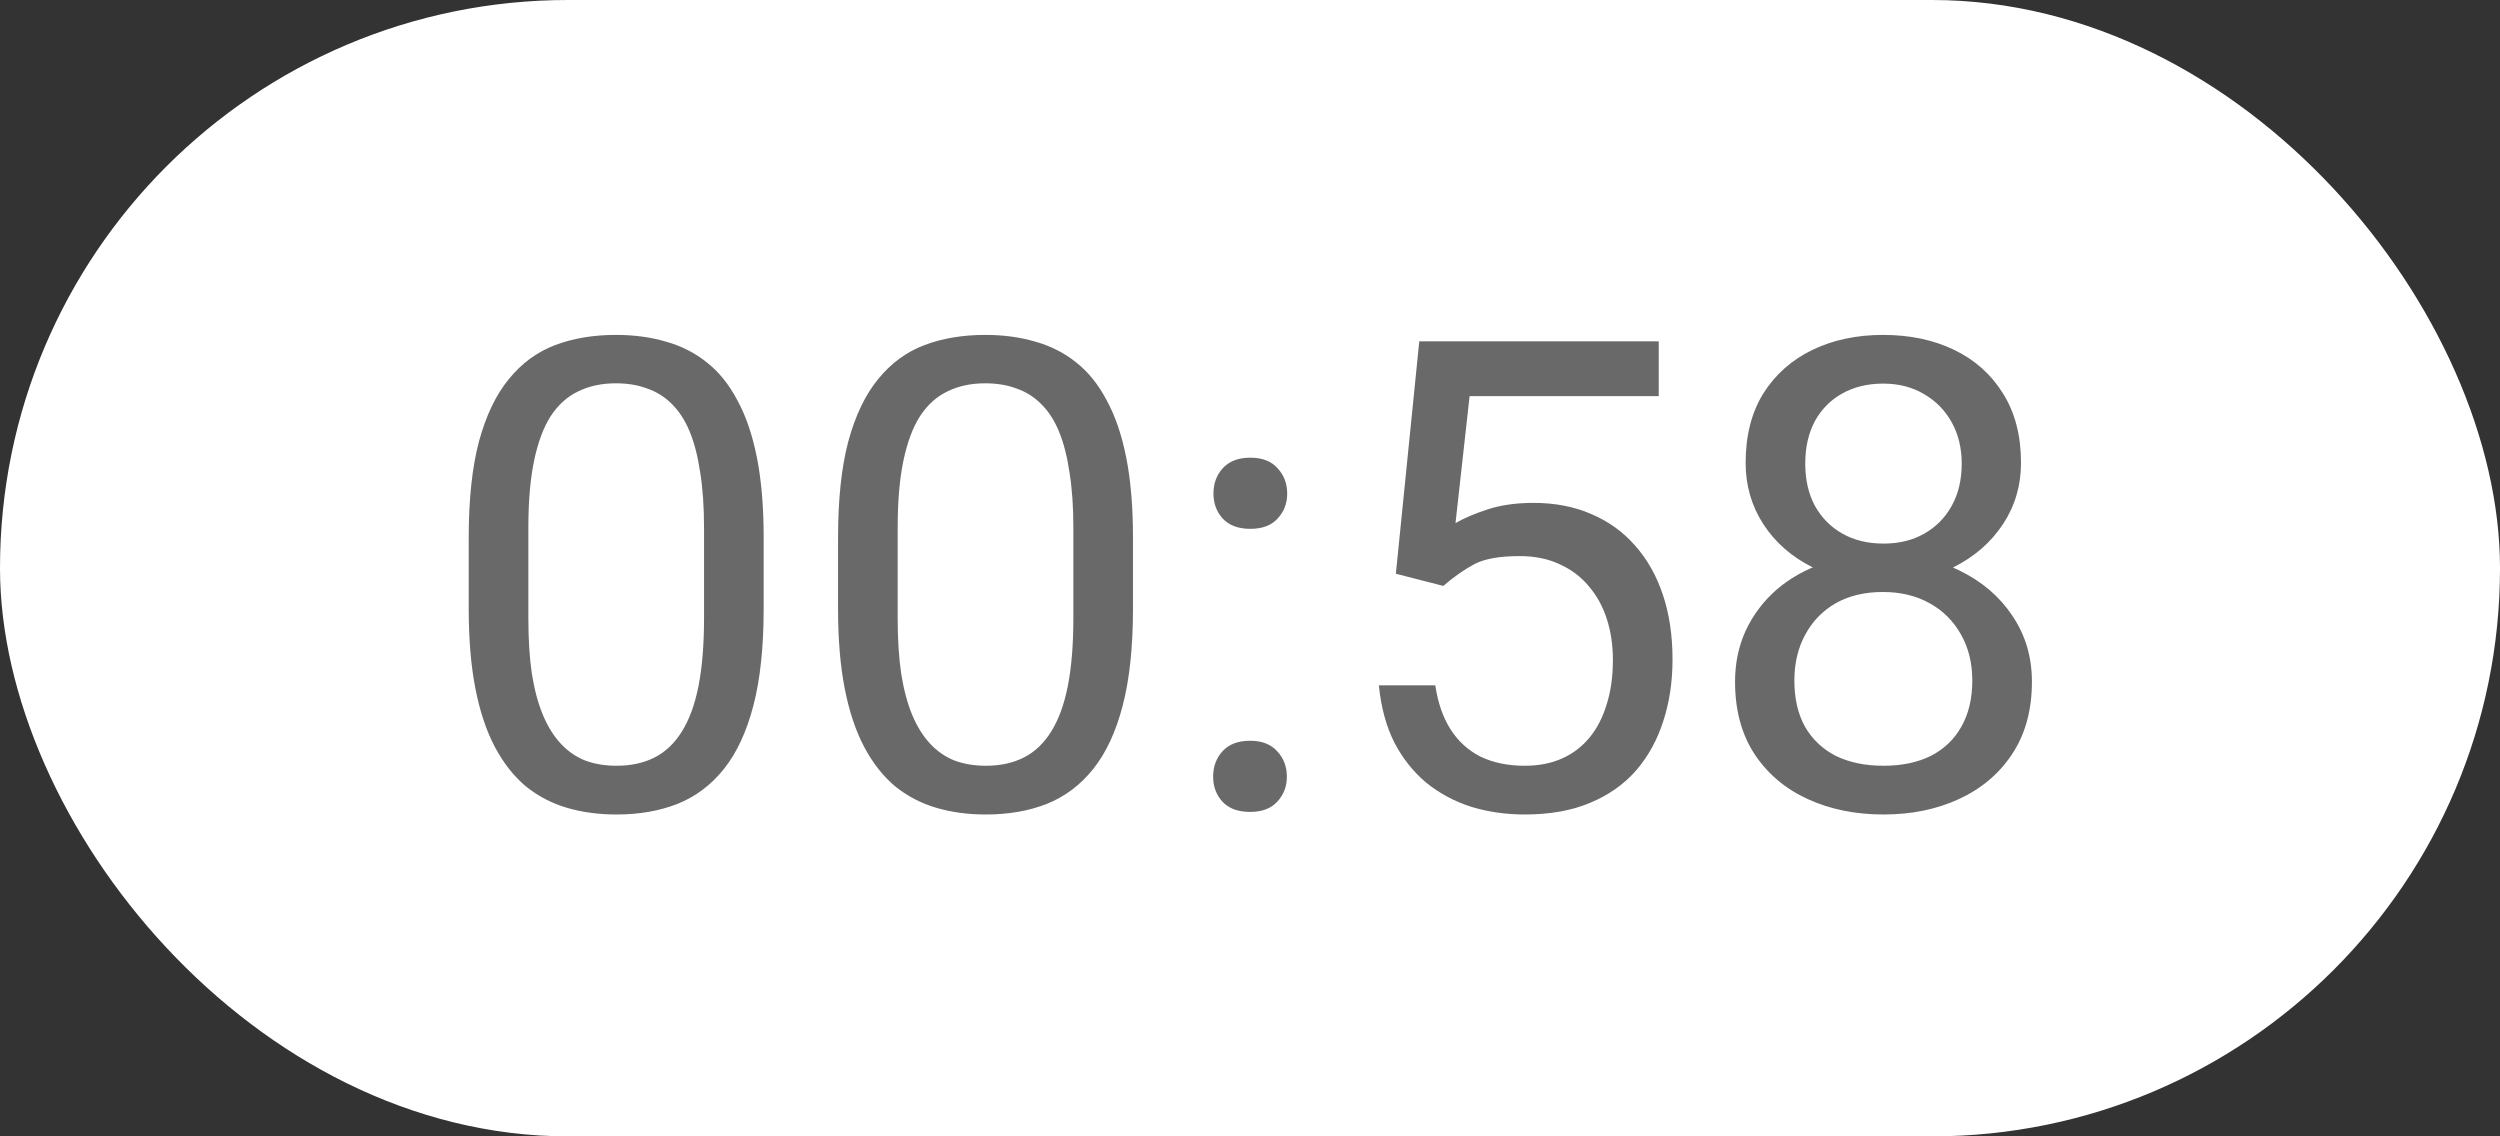
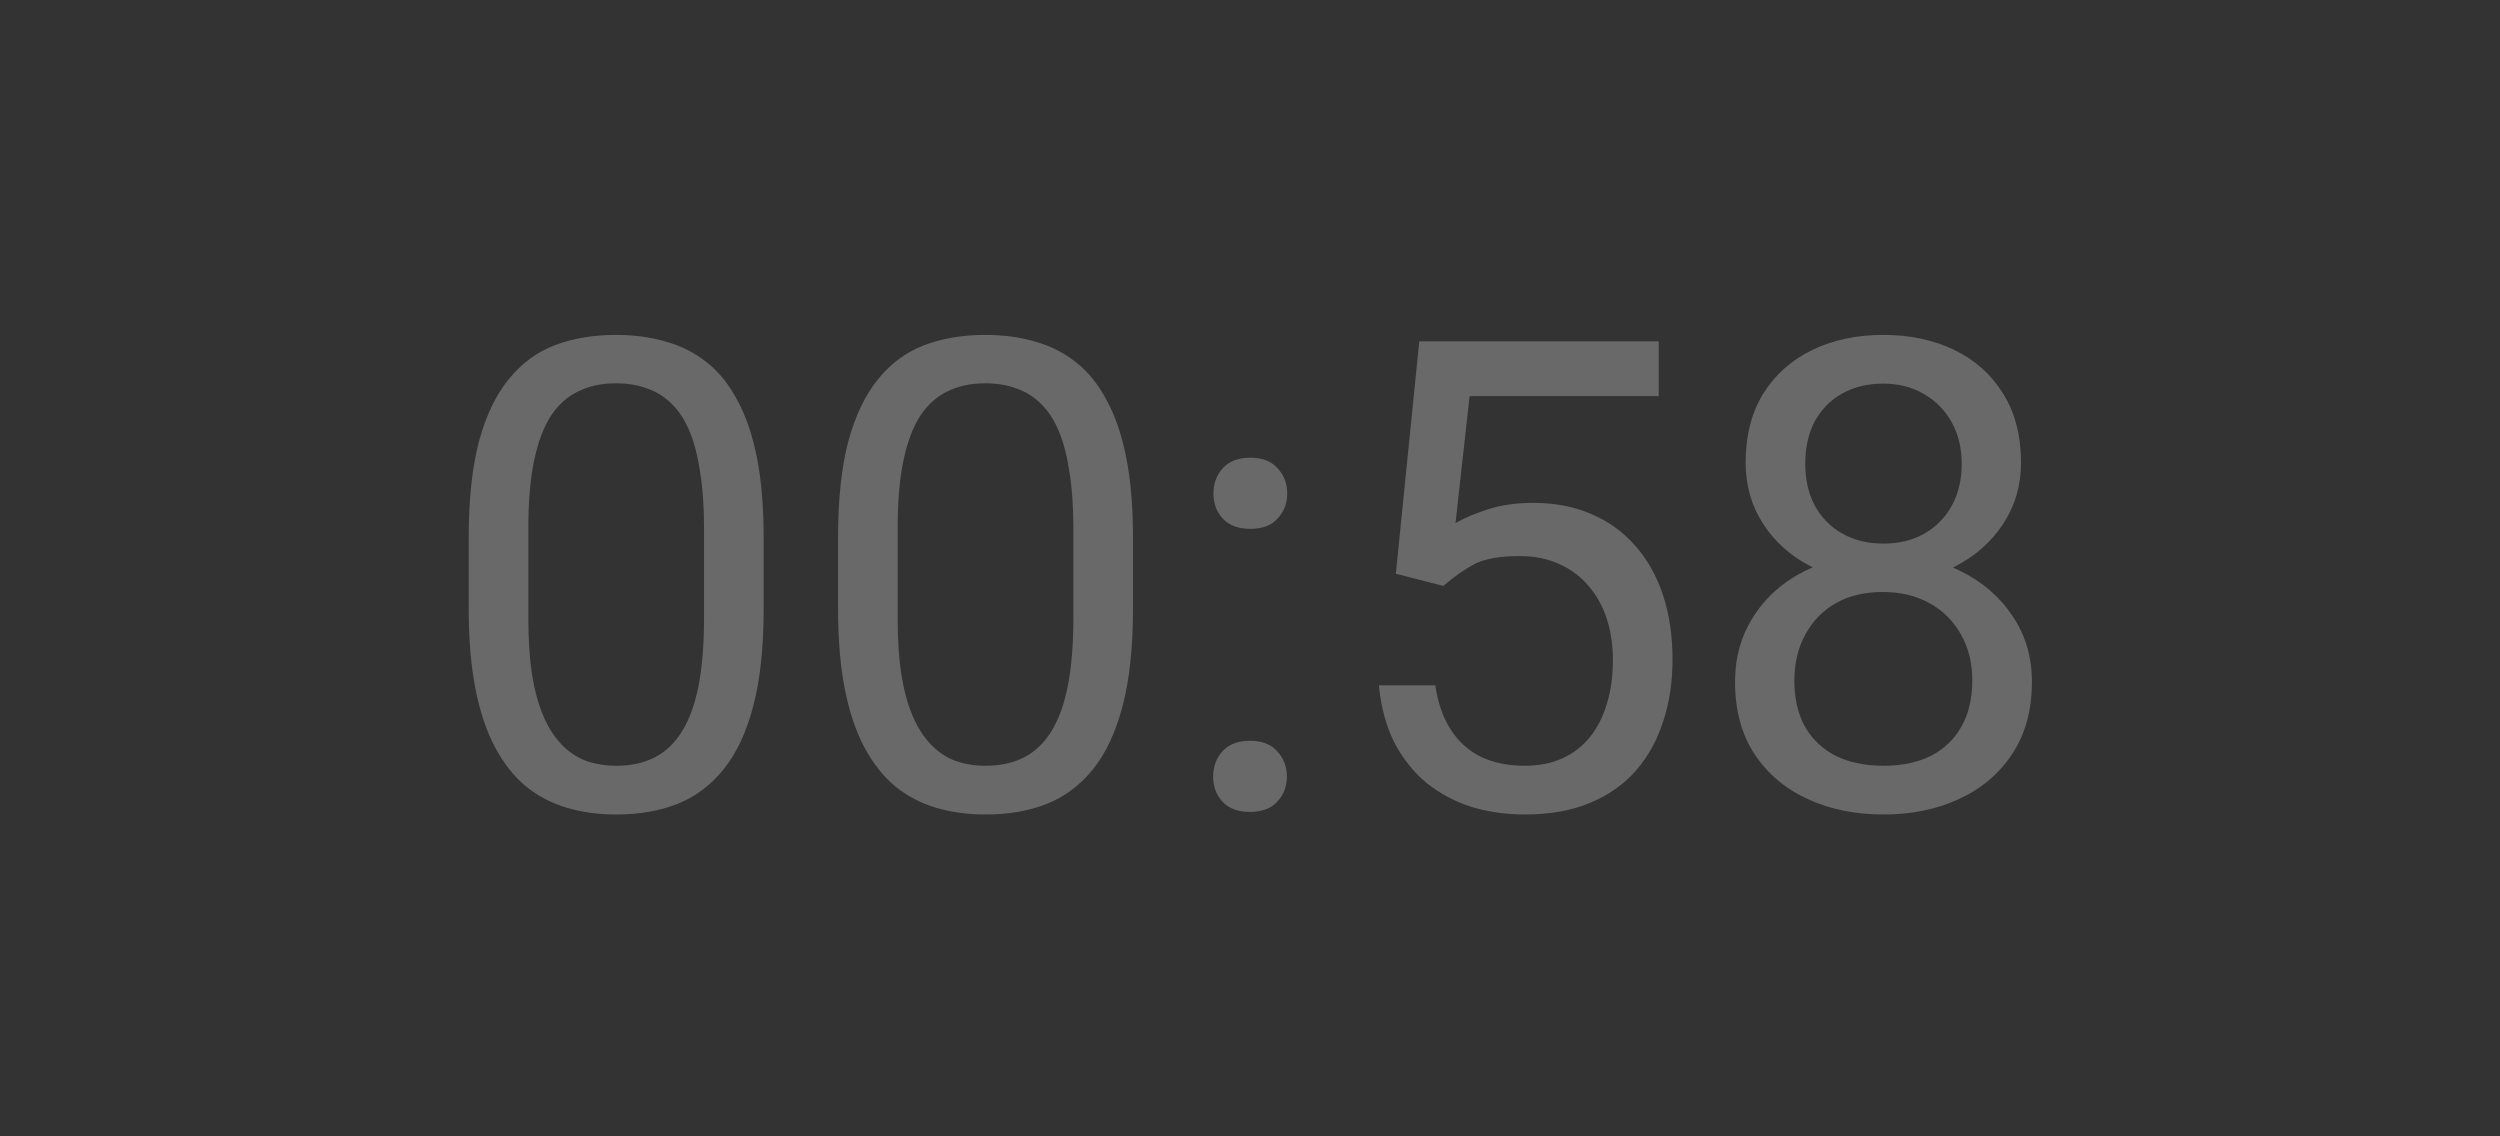
<svg xmlns="http://www.w3.org/2000/svg" width="99" height="45" viewBox="0 0 99 45" fill="none">
  <rect x="0" y="0" width="99" height="45" fill="#333333" stroke="none" />
-   <rect width="99" height="45" rx="22.5" fill="white" />
  <path d="M30.241 21.285V24.104C30.241 25.619 30.106 26.896 29.835 27.938C29.564 28.979 29.175 29.816 28.667 30.451C28.159 31.086 27.546 31.547 26.826 31.835C26.115 32.114 25.311 32.254 24.414 32.254C23.703 32.254 23.047 32.165 22.446 31.987C21.845 31.81 21.304 31.526 20.821 31.137C20.347 30.739 19.941 30.223 19.602 29.588C19.264 28.953 19.006 28.183 18.828 27.277C18.65 26.372 18.561 25.314 18.561 24.104V21.285C18.561 19.77 18.697 18.501 18.968 17.477C19.247 16.453 19.641 15.632 20.148 15.014C20.656 14.387 21.266 13.939 21.977 13.668C22.696 13.397 23.5 13.262 24.389 13.262C25.108 13.262 25.768 13.351 26.369 13.528C26.979 13.698 27.52 13.973 27.994 14.354C28.468 14.726 28.87 15.225 29.2 15.852C29.539 16.469 29.797 17.227 29.975 18.124C30.152 19.021 30.241 20.075 30.241 21.285ZM27.88 24.484V20.892C27.88 20.062 27.829 19.334 27.727 18.708C27.634 18.073 27.495 17.532 27.309 17.083C27.122 16.634 26.885 16.27 26.598 15.991C26.318 15.712 25.992 15.509 25.62 15.382C25.256 15.246 24.846 15.179 24.389 15.179C23.83 15.179 23.335 15.284 22.903 15.496C22.472 15.699 22.108 16.025 21.811 16.474C21.524 16.922 21.304 17.51 21.151 18.238C20.999 18.966 20.923 19.851 20.923 20.892V24.484C20.923 25.314 20.969 26.046 21.062 26.681C21.164 27.315 21.312 27.866 21.507 28.331C21.701 28.788 21.939 29.165 22.218 29.461C22.497 29.757 22.819 29.977 23.183 30.121C23.555 30.256 23.965 30.324 24.414 30.324C24.99 30.324 25.493 30.214 25.925 29.994C26.356 29.774 26.716 29.431 27.004 28.966C27.3 28.492 27.52 27.887 27.664 27.15C27.808 26.406 27.88 25.517 27.88 24.484ZM44.866 21.285V24.104C44.866 25.619 44.731 26.896 44.46 27.938C44.189 28.979 43.8 29.816 43.292 30.451C42.784 31.086 42.171 31.547 41.451 31.835C40.74 32.114 39.936 32.254 39.039 32.254C38.328 32.254 37.672 32.165 37.071 31.987C36.47 31.81 35.929 31.526 35.446 31.137C34.972 30.739 34.566 30.223 34.227 29.588C33.889 28.953 33.631 28.183 33.453 27.277C33.275 26.372 33.187 25.314 33.187 24.104V21.285C33.187 19.77 33.322 18.501 33.593 17.477C33.872 16.453 34.266 15.632 34.773 15.014C35.281 14.387 35.891 13.939 36.602 13.668C37.321 13.397 38.125 13.262 39.014 13.262C39.733 13.262 40.393 13.351 40.994 13.528C41.603 13.698 42.145 13.973 42.619 14.354C43.093 14.726 43.495 15.225 43.825 15.852C44.164 16.469 44.422 17.227 44.6 18.124C44.777 19.021 44.866 20.075 44.866 21.285ZM42.505 24.484V20.892C42.505 20.062 42.454 19.334 42.352 18.708C42.259 18.073 42.12 17.532 41.934 17.083C41.747 16.634 41.51 16.27 41.223 15.991C40.943 15.712 40.617 15.509 40.245 15.382C39.881 15.246 39.471 15.179 39.014 15.179C38.455 15.179 37.96 15.284 37.528 15.496C37.097 15.699 36.733 16.025 36.437 16.474C36.149 16.922 35.929 17.51 35.776 18.238C35.624 18.966 35.548 19.851 35.548 20.892V24.484C35.548 25.314 35.594 26.046 35.688 26.681C35.789 27.315 35.937 27.866 36.132 28.331C36.327 28.788 36.563 29.165 36.843 29.461C37.122 29.757 37.444 29.977 37.808 30.121C38.18 30.256 38.59 30.324 39.039 30.324C39.615 30.324 40.118 30.214 40.55 29.994C40.981 29.774 41.341 29.431 41.629 28.966C41.925 28.492 42.145 27.887 42.289 27.15C42.433 26.406 42.505 25.517 42.505 24.484ZM48.04 30.756C48.04 30.358 48.163 30.024 48.408 29.753C48.662 29.474 49.026 29.334 49.5 29.334C49.974 29.334 50.334 29.474 50.579 29.753C50.833 30.024 50.96 30.358 50.96 30.756C50.96 31.145 50.833 31.475 50.579 31.746C50.334 32.017 49.974 32.152 49.5 32.152C49.026 32.152 48.662 32.017 48.408 31.746C48.163 31.475 48.04 31.145 48.04 30.756ZM48.053 19.546C48.053 19.148 48.175 18.814 48.421 18.543C48.675 18.264 49.039 18.124 49.513 18.124C49.987 18.124 50.346 18.264 50.592 18.543C50.846 18.814 50.973 19.148 50.973 19.546C50.973 19.935 50.846 20.265 50.592 20.536C50.346 20.807 49.987 20.942 49.513 20.942C49.039 20.942 48.675 20.807 48.421 20.536C48.175 20.265 48.053 19.935 48.053 19.546ZM57.155 23.202L55.276 22.72L56.203 13.516H65.686V15.687H58.196L57.638 20.714C57.976 20.519 58.404 20.337 58.92 20.168C59.445 19.999 60.046 19.914 60.723 19.914C61.578 19.914 62.343 20.062 63.02 20.358C63.698 20.646 64.273 21.061 64.747 21.602C65.23 22.144 65.598 22.796 65.852 23.558C66.106 24.319 66.232 25.17 66.232 26.109C66.232 26.998 66.11 27.815 65.864 28.56C65.627 29.304 65.268 29.956 64.785 30.515C64.303 31.065 63.693 31.492 62.957 31.797C62.229 32.102 61.37 32.254 60.38 32.254C59.635 32.254 58.928 32.152 58.26 31.949C57.6 31.738 57.007 31.42 56.482 30.997C55.966 30.565 55.543 30.032 55.213 29.398C54.891 28.754 54.688 28.001 54.603 27.138H56.838C56.94 27.832 57.143 28.416 57.447 28.89C57.752 29.364 58.15 29.723 58.641 29.969C59.14 30.206 59.72 30.324 60.38 30.324C60.938 30.324 61.434 30.227 61.865 30.032C62.297 29.838 62.661 29.558 62.957 29.194C63.253 28.83 63.477 28.39 63.63 27.874C63.791 27.358 63.871 26.778 63.871 26.135C63.871 25.551 63.791 25.009 63.63 24.51C63.469 24.01 63.228 23.575 62.906 23.202C62.593 22.83 62.208 22.542 61.751 22.339C61.294 22.127 60.769 22.021 60.177 22.021C59.39 22.021 58.793 22.127 58.387 22.339C57.989 22.55 57.578 22.838 57.155 23.202ZM80.464 26.998C80.464 28.124 80.201 29.08 79.677 29.867C79.16 30.646 78.458 31.238 77.569 31.645C76.689 32.051 75.695 32.254 74.586 32.254C73.477 32.254 72.478 32.051 71.59 31.645C70.701 31.238 69.999 30.646 69.482 29.867C68.966 29.08 68.708 28.124 68.708 26.998C68.708 26.262 68.848 25.589 69.127 24.98C69.415 24.362 69.817 23.824 70.333 23.367C70.858 22.91 71.476 22.559 72.186 22.314C72.906 22.06 73.697 21.933 74.561 21.933C75.695 21.933 76.706 22.153 77.595 22.593C78.483 23.024 79.182 23.621 79.689 24.383C80.206 25.145 80.464 26.016 80.464 26.998ZM78.103 26.947C78.103 26.262 77.954 25.657 77.658 25.132C77.362 24.599 76.947 24.184 76.414 23.888C75.881 23.591 75.263 23.443 74.561 23.443C73.841 23.443 73.219 23.591 72.694 23.888C72.178 24.184 71.776 24.599 71.488 25.132C71.201 25.657 71.057 26.262 71.057 26.947C71.057 27.658 71.196 28.268 71.476 28.775C71.763 29.275 72.17 29.66 72.694 29.931C73.228 30.193 73.858 30.324 74.586 30.324C75.314 30.324 75.94 30.193 76.465 29.931C76.99 29.66 77.392 29.275 77.671 28.775C77.959 28.268 78.103 27.658 78.103 26.947ZM80.032 18.327C80.032 19.224 79.795 20.033 79.321 20.752C78.847 21.471 78.2 22.038 77.379 22.453C76.558 22.868 75.627 23.075 74.586 23.075C73.528 23.075 72.584 22.868 71.755 22.453C70.934 22.038 70.291 21.471 69.825 20.752C69.36 20.033 69.127 19.224 69.127 18.327C69.127 17.252 69.36 16.338 69.825 15.585C70.299 14.832 70.947 14.256 71.768 13.858C72.588 13.461 73.524 13.262 74.573 13.262C75.631 13.262 76.571 13.461 77.392 13.858C78.213 14.256 78.856 14.832 79.321 15.585C79.795 16.338 80.032 17.252 80.032 18.327ZM77.684 18.365C77.684 17.747 77.552 17.201 77.29 16.727C77.028 16.254 76.664 15.881 76.198 15.61C75.733 15.331 75.191 15.191 74.573 15.191C73.955 15.191 73.414 15.323 72.948 15.585C72.491 15.839 72.132 16.203 71.869 16.677C71.615 17.151 71.488 17.713 71.488 18.365C71.488 19 71.615 19.554 71.869 20.028C72.132 20.502 72.495 20.87 72.961 21.133C73.426 21.395 73.968 21.526 74.586 21.526C75.204 21.526 75.741 21.395 76.198 21.133C76.664 20.87 77.028 20.502 77.29 20.028C77.552 19.554 77.684 19 77.684 18.365Z" fill="#696969" />
</svg>